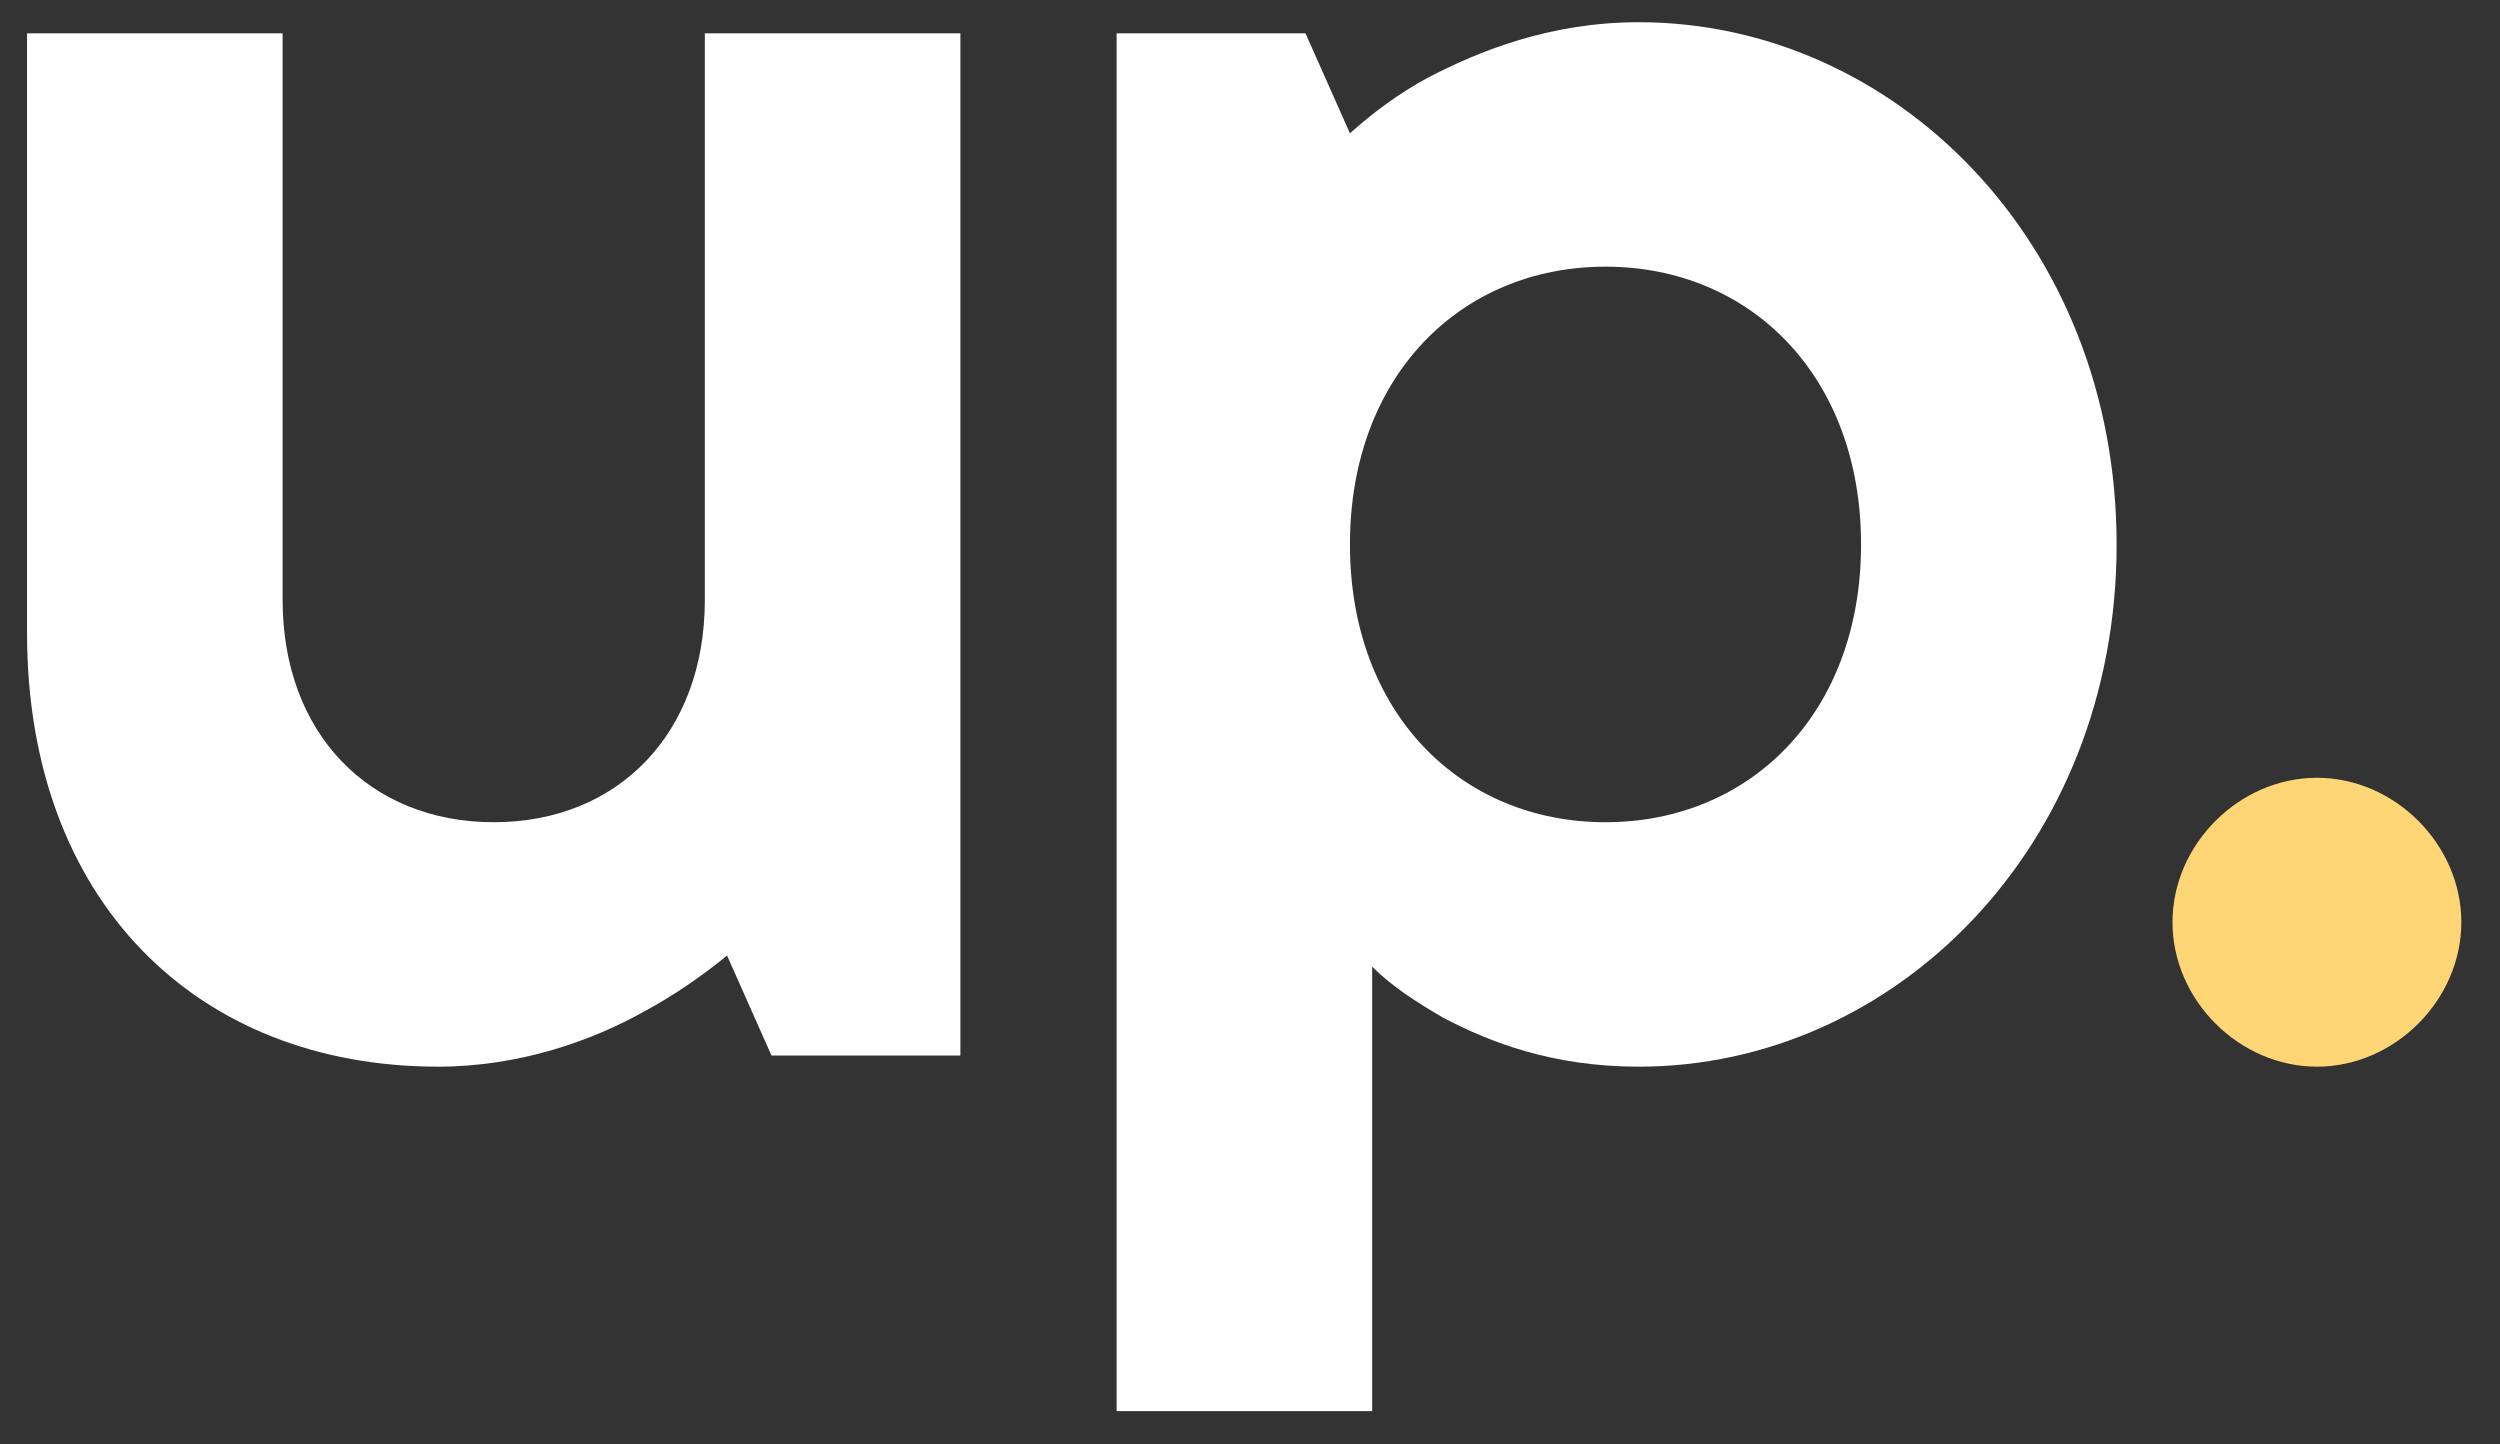
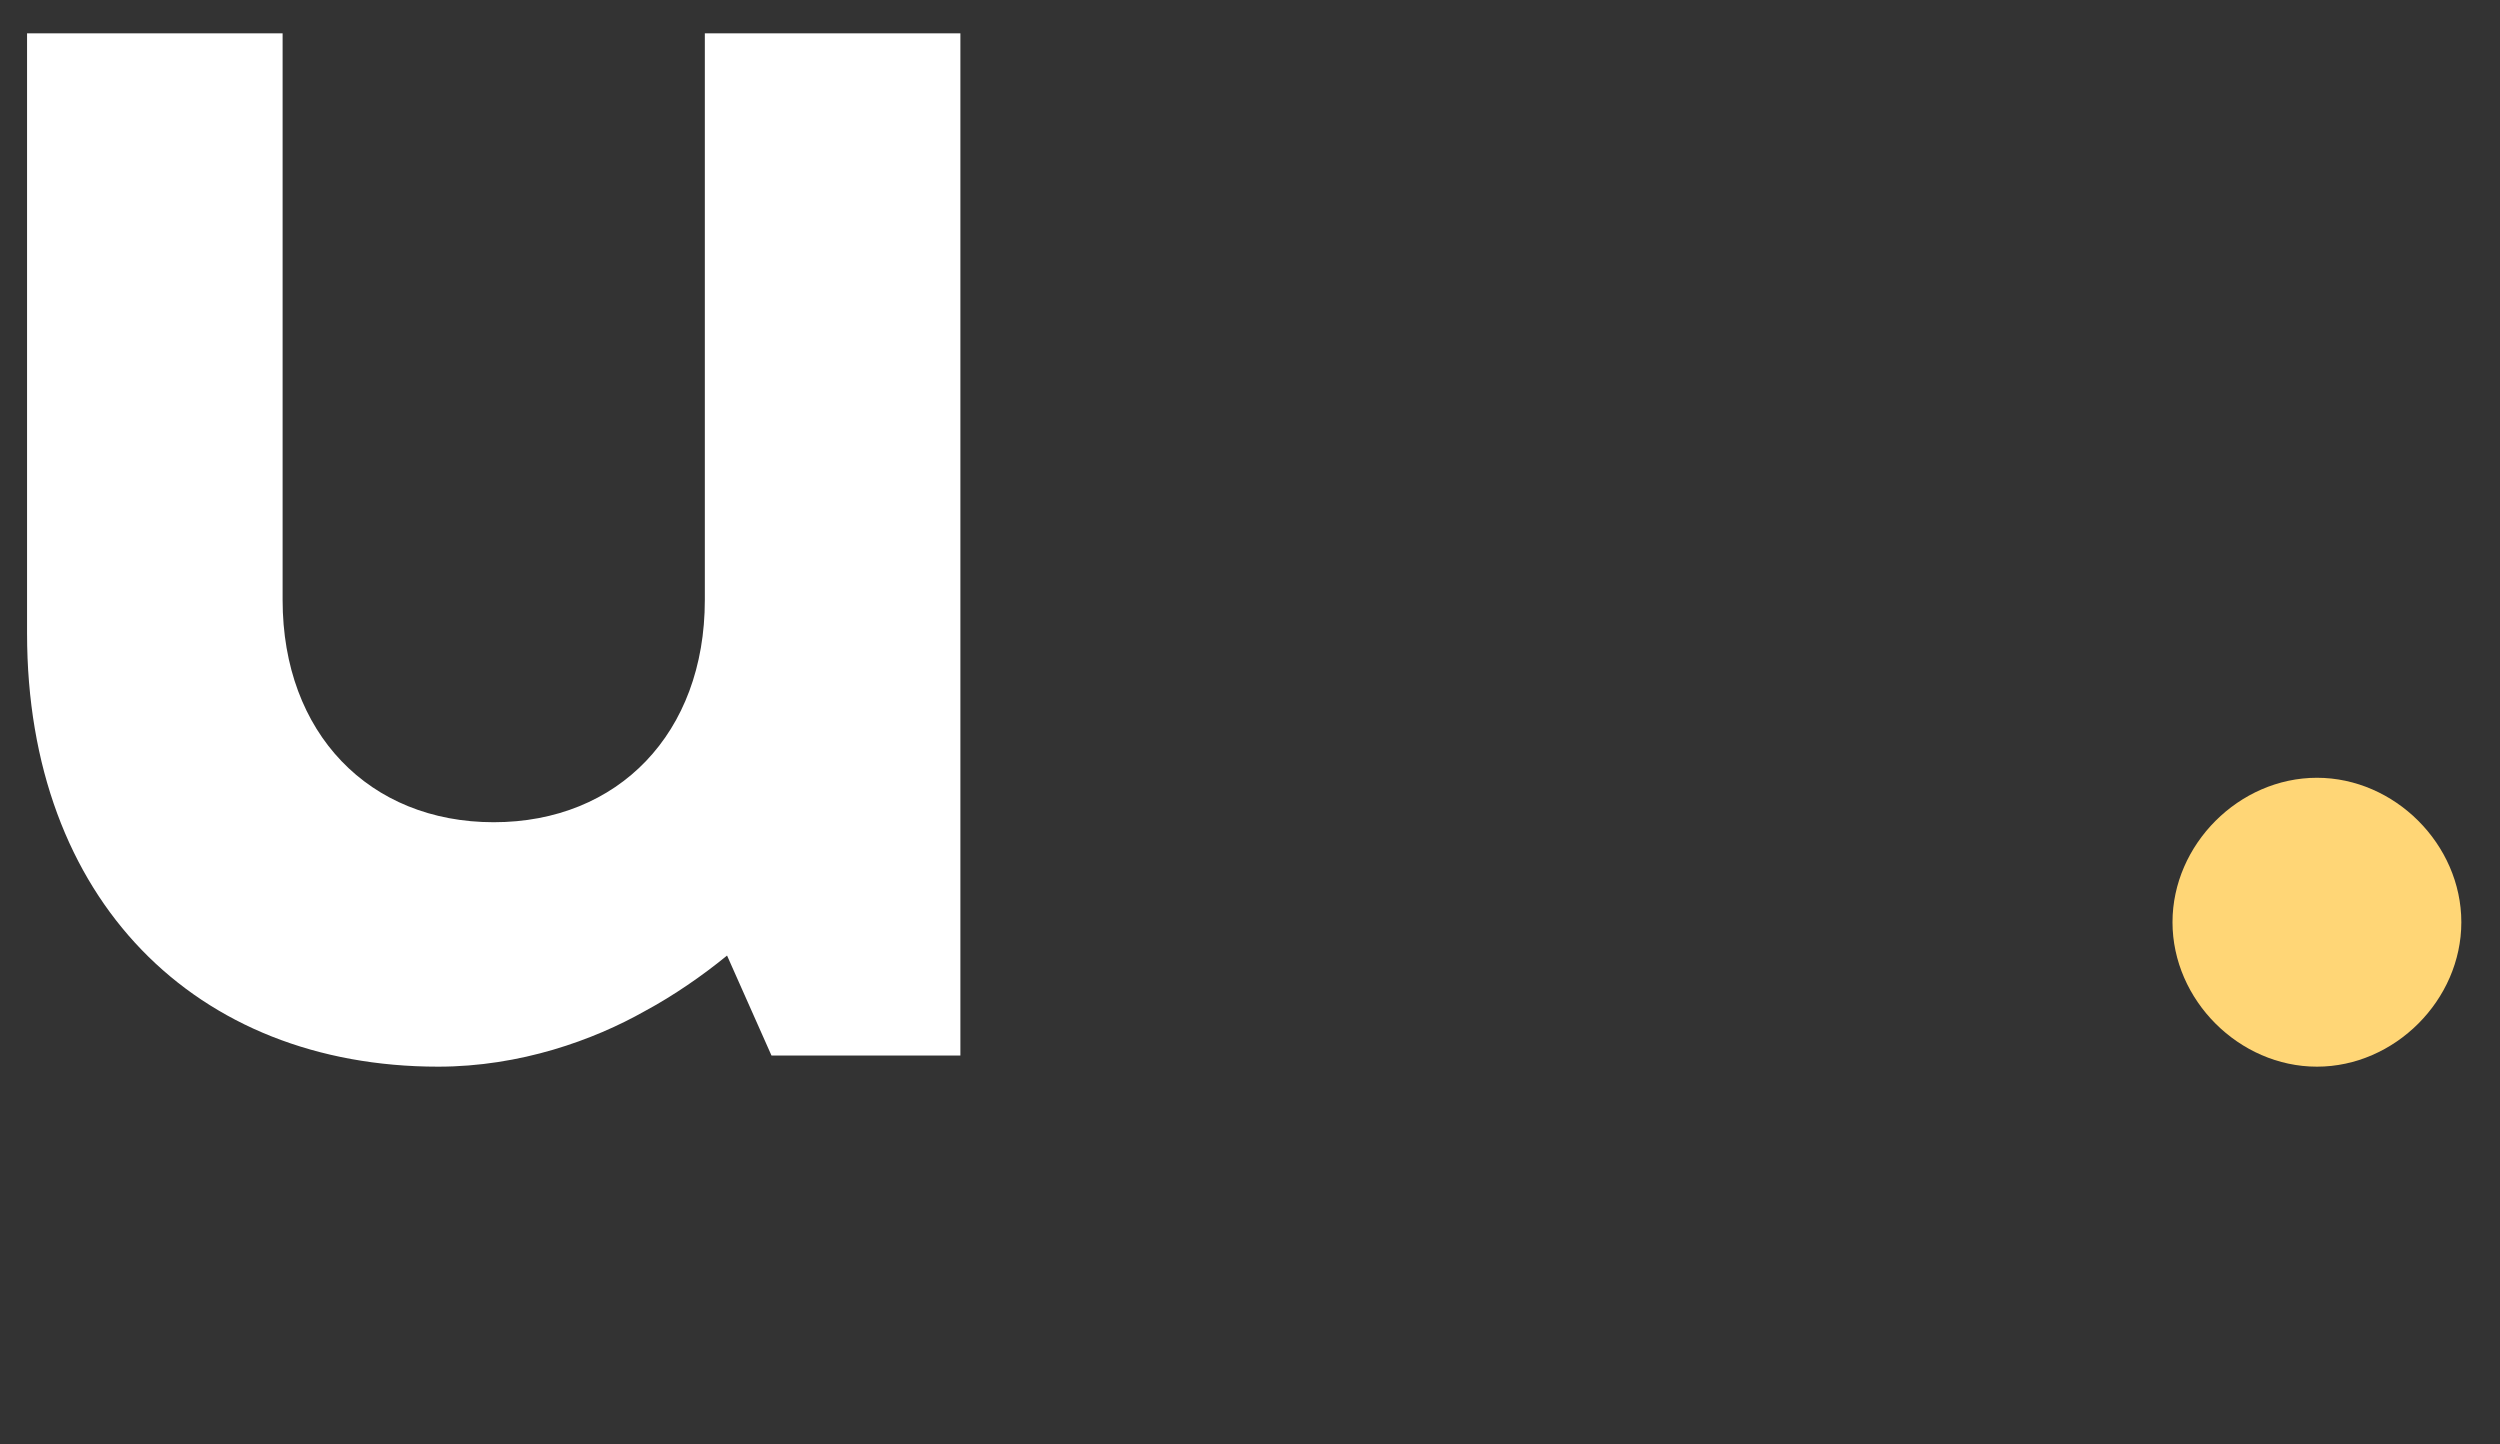
<svg xmlns="http://www.w3.org/2000/svg" width="45" height="26" viewBox="0 0 45 26" fill="none">
  <rect x="0" y="0" width="45" height="26" fill="#333333" stroke="none" />
  <path d="M39.105 16.6C39.105 15.2 40.304 14 41.705 14C43.105 14 44.304 15.2 44.304 16.6C44.304 18 43.105 19.2 41.705 19.2C40.304 19.2 39.105 18 39.105 16.6Z" fill="#FFD676" />
-   <path d="M20.099 25.4V0.6H23.499L24.299 2.4C24.699 2.04 25.179 1.68 25.699 1.4C26.619 0.92 27.899 0.4 29.499 0.4C34.099 0.4 38.099 4.36 38.099 9.8C38.099 15.24 34.099 19.2 29.499 19.2C27.939 19.2 26.819 18.76 25.979 18.32C25.499 18.04 25.059 17.76 24.699 17.4V25.4H20.099ZM28.899 14.8C31.499 14.8 33.499 12.84 33.499 9.8C33.499 6.76 31.499 4.8 28.899 4.8C26.299 4.8 24.299 6.76 24.299 9.8C24.299 12.84 26.299 14.8 28.899 14.8Z" fill="white" />
  <path d="M0.487 11.4V0.6H5.087V10.8C5.087 13.2 6.647 14.8 8.887 14.8C11.127 14.8 12.687 13.2 12.687 10.8V0.6H17.287V19H13.887L13.087 17.2C12.647 17.56 12.127 17.92 11.607 18.2C10.687 18.72 9.367 19.2 7.887 19.2C3.527 19.2 0.487 16.2 0.487 11.4Z" fill="white" />
</svg>